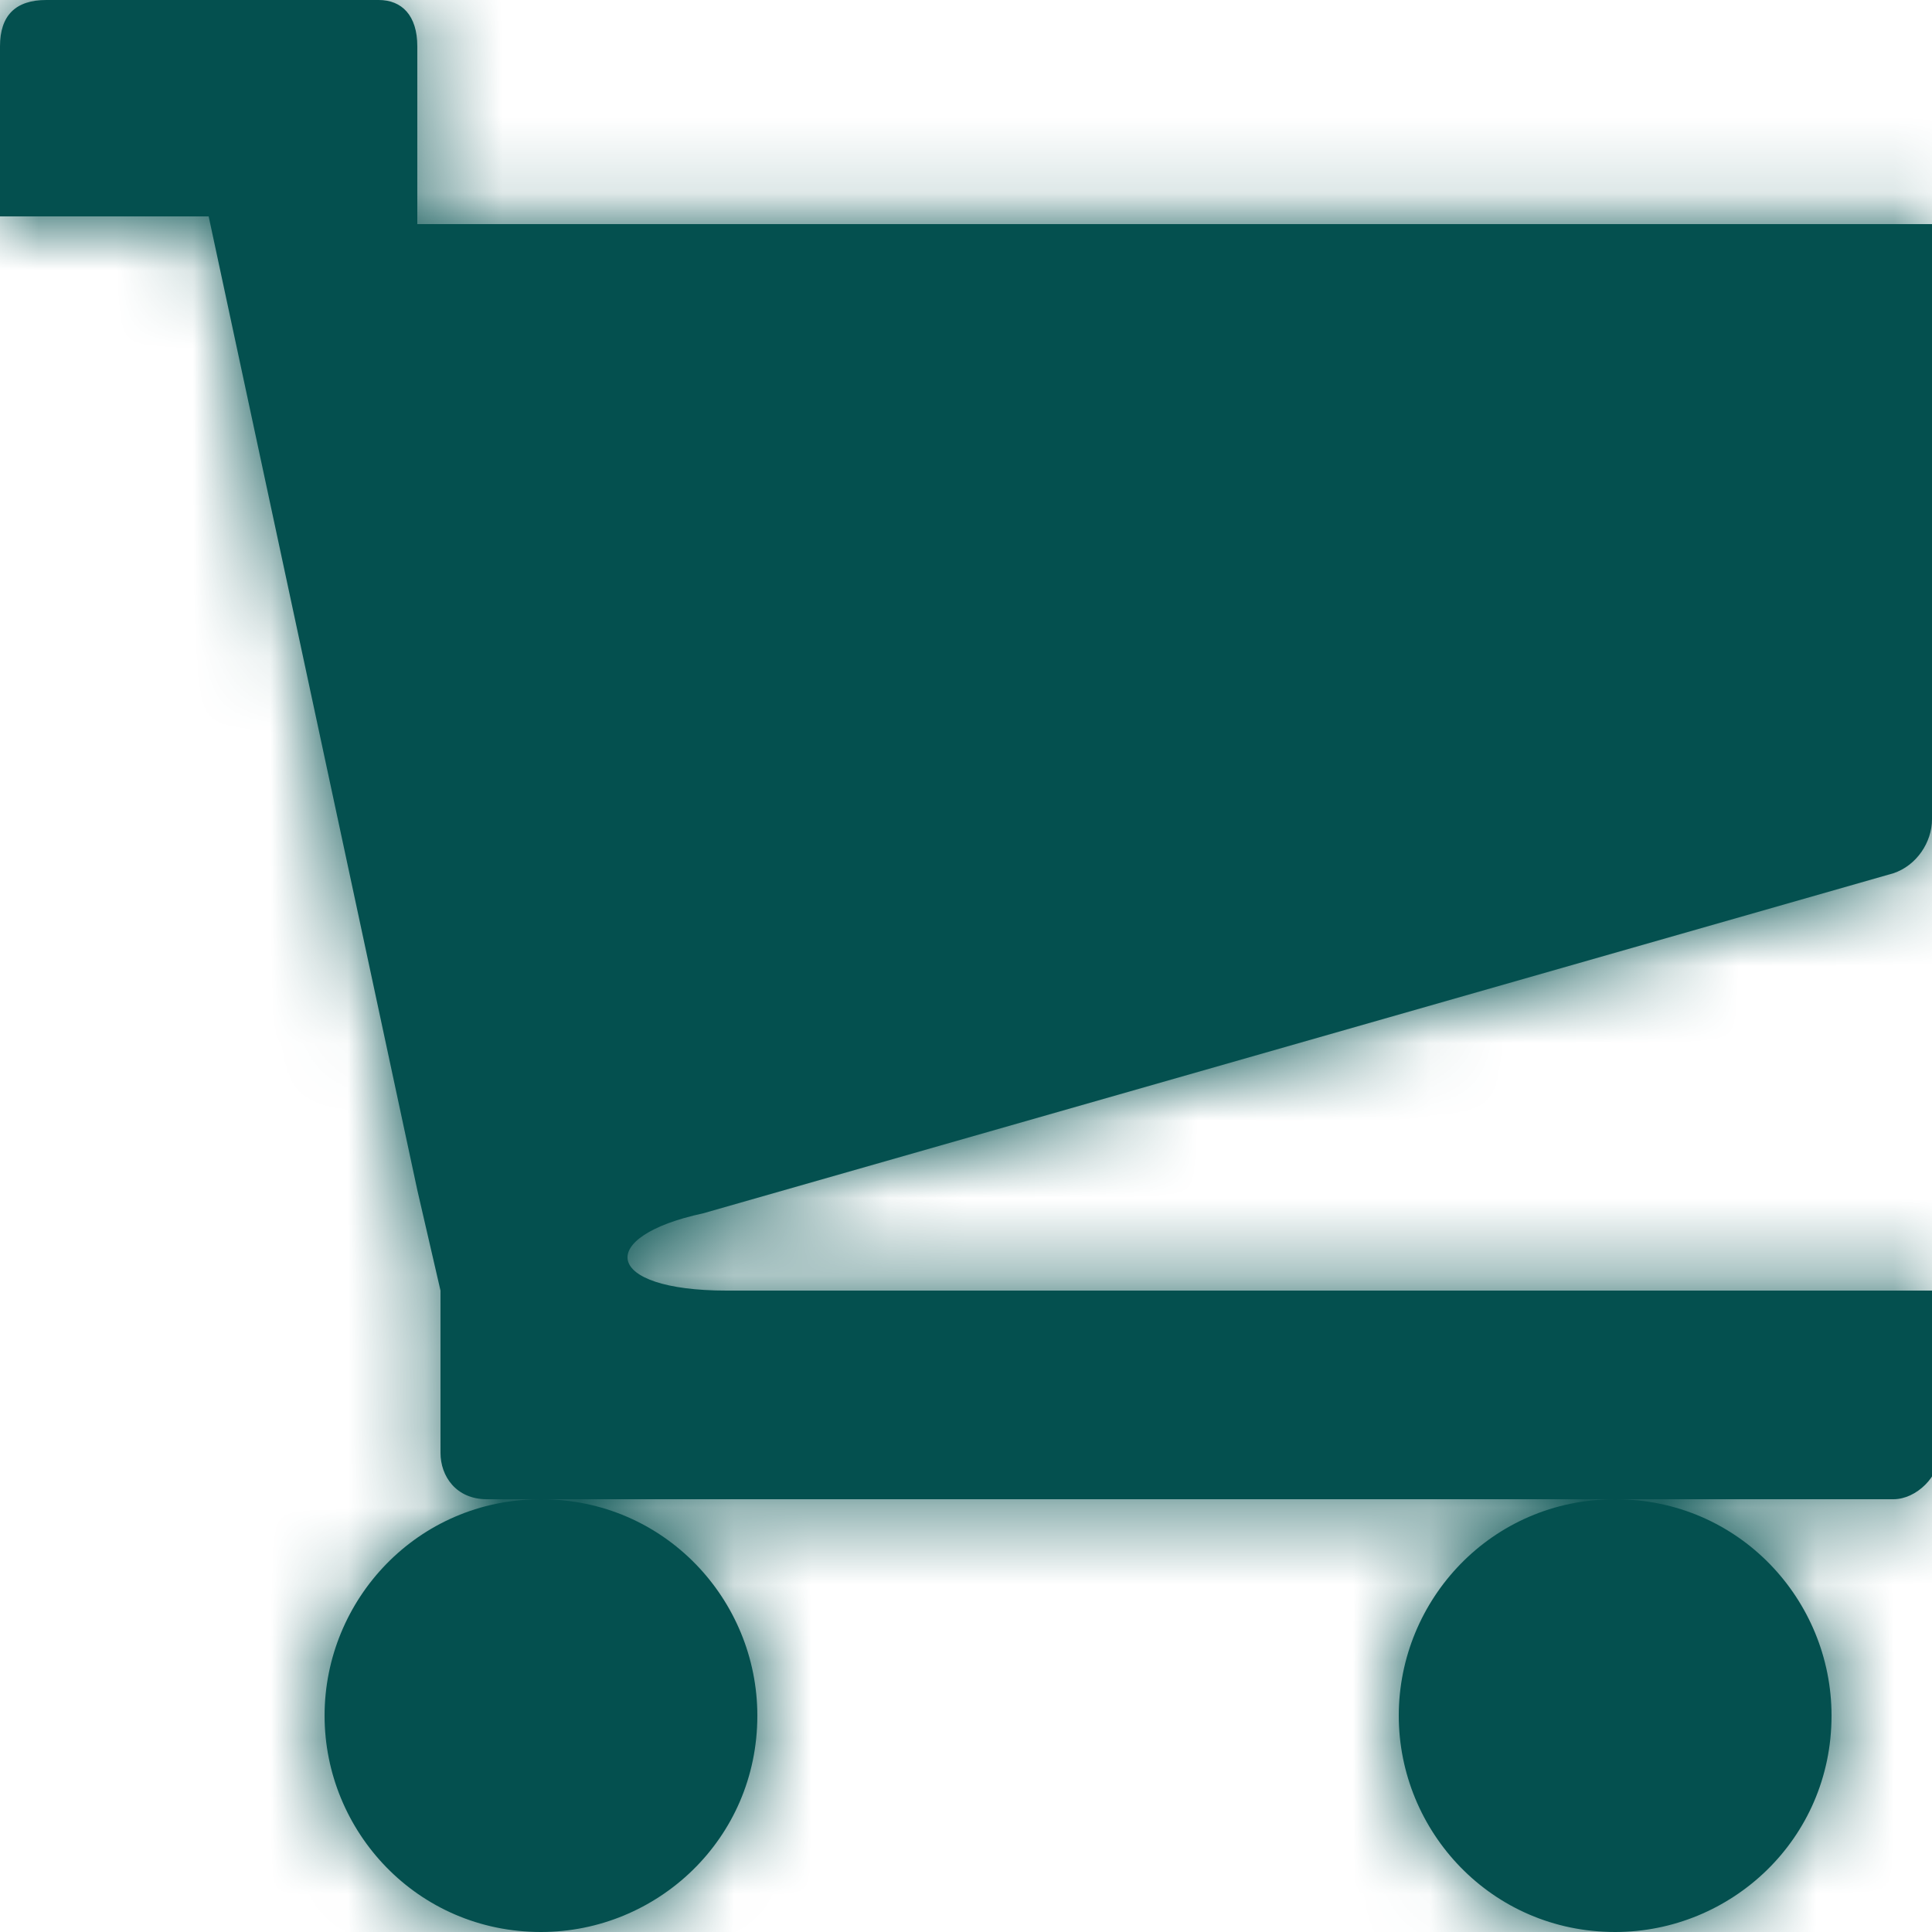
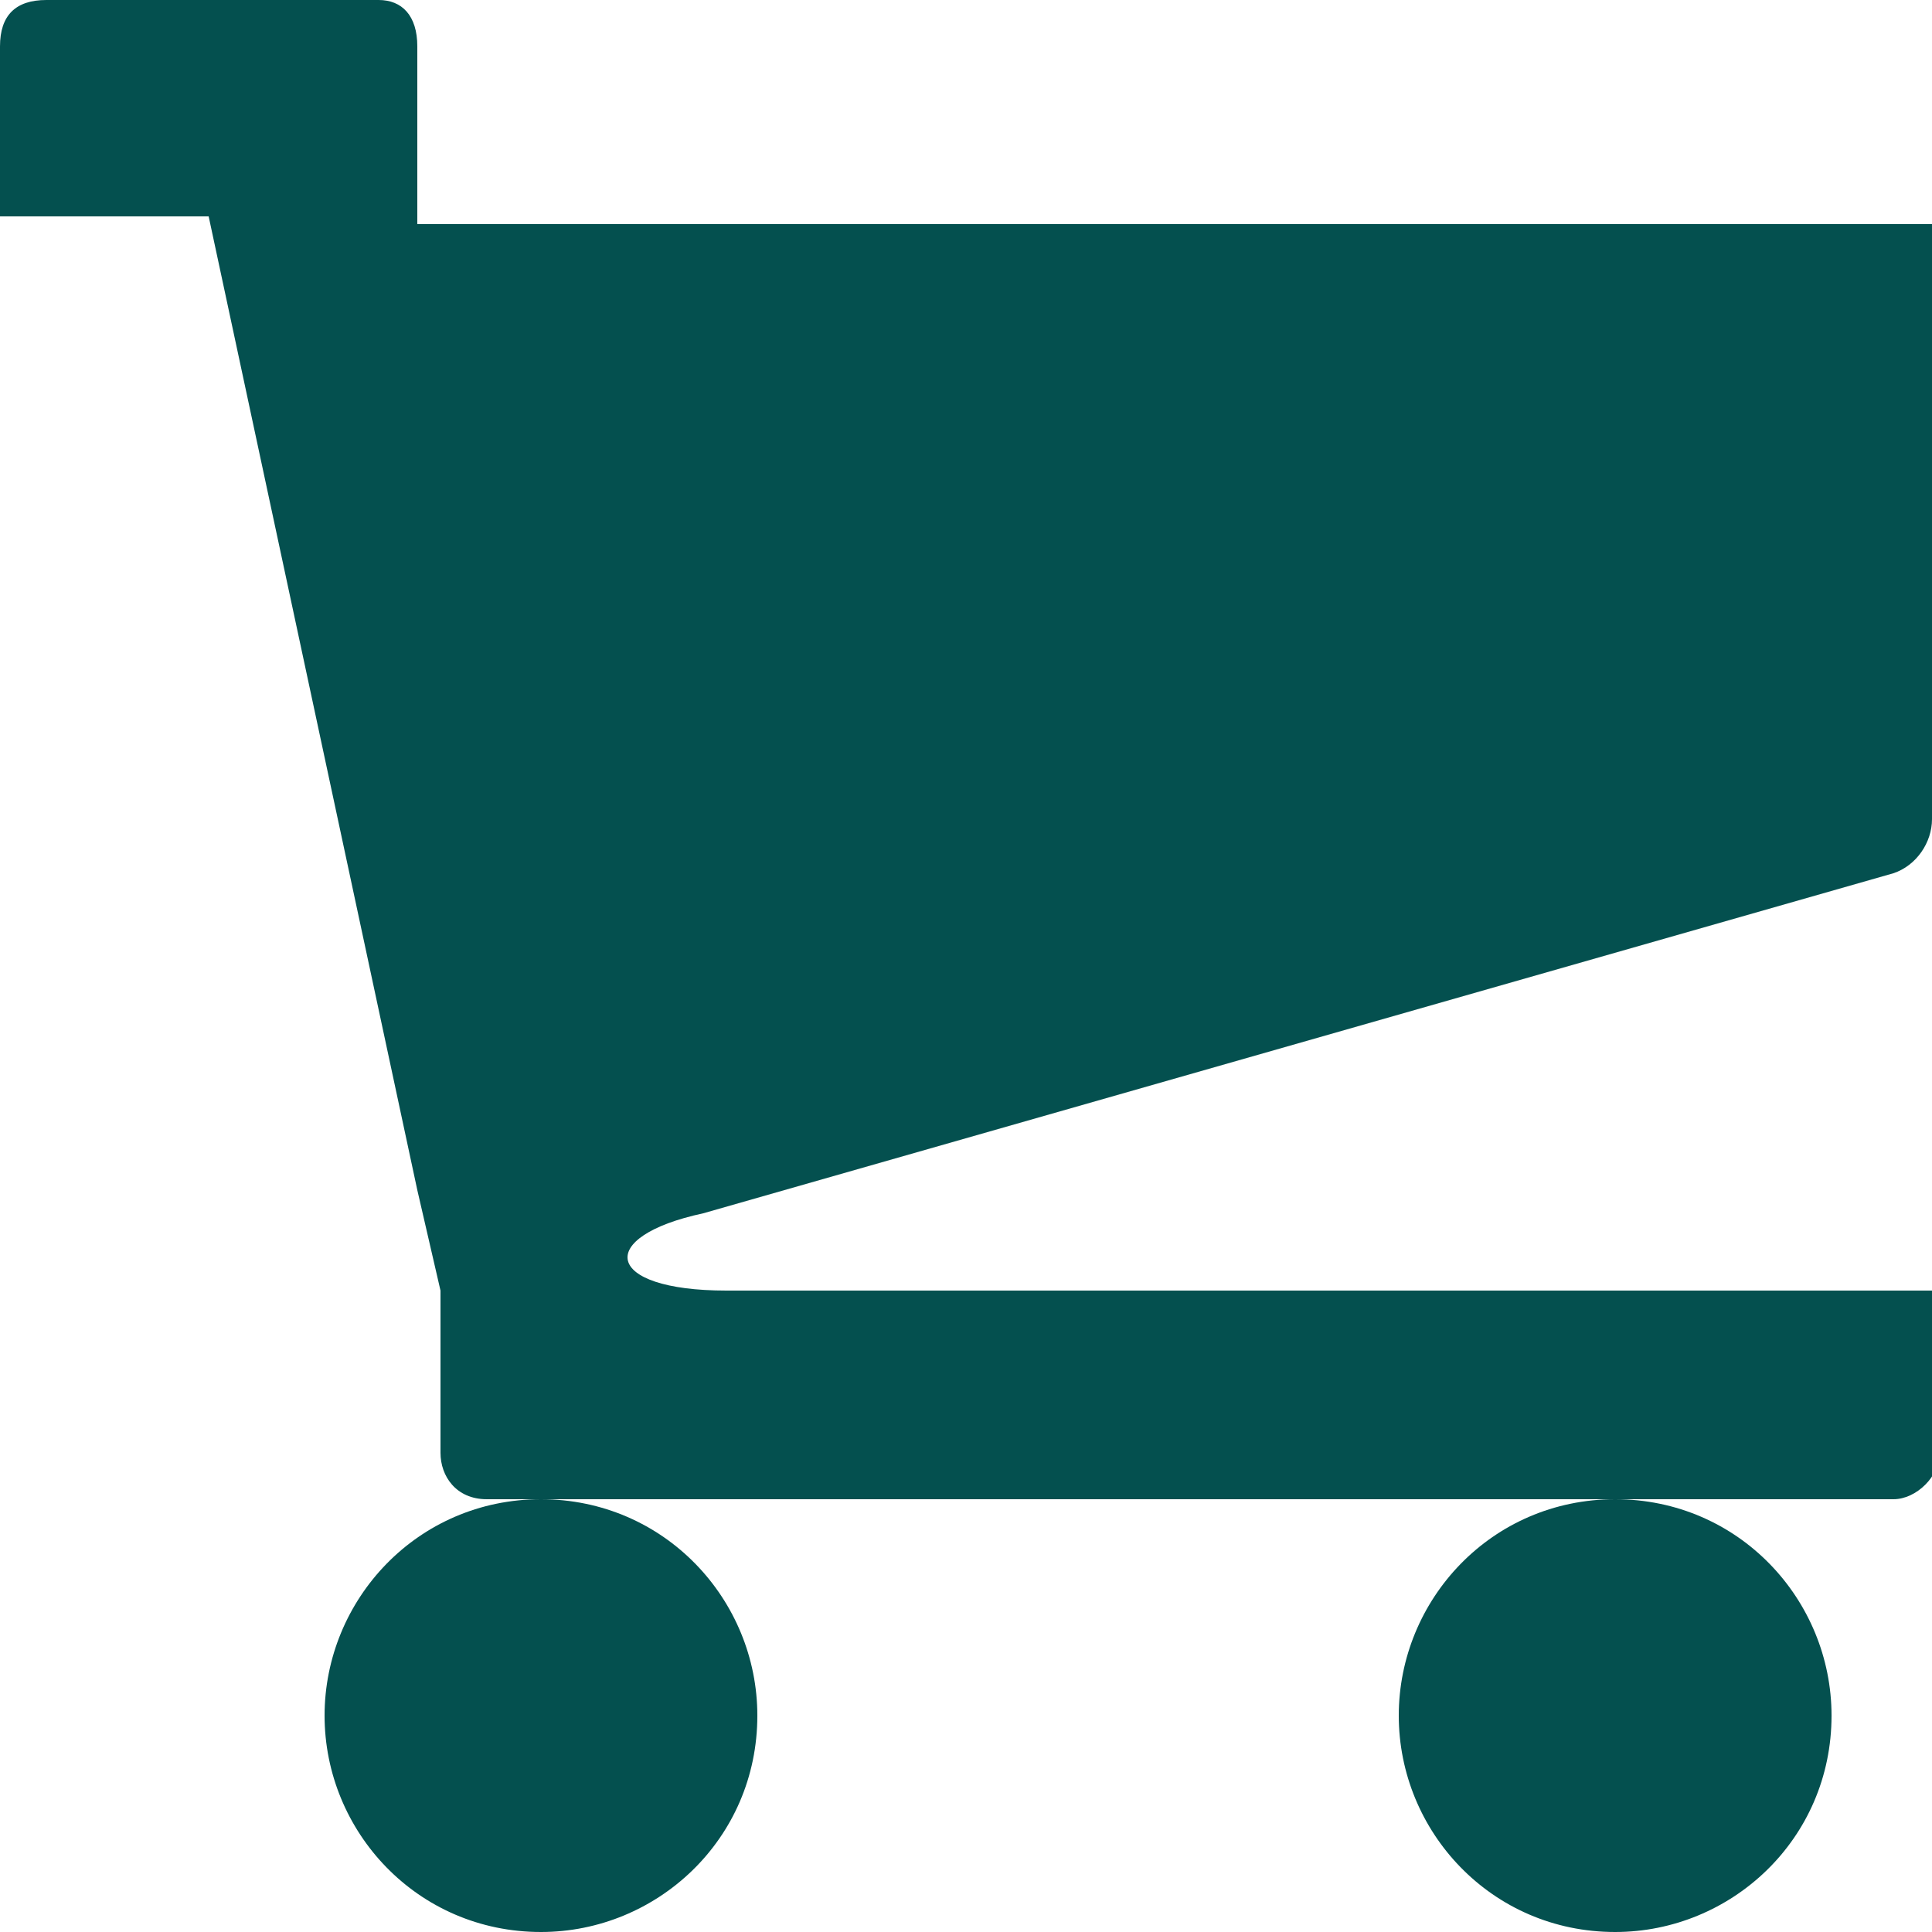
<svg xmlns="http://www.w3.org/2000/svg" viewBox="0 0 25 25" enable-background="new 0 0 25 25">
  <style>.st0{fill:#04504f}.st1{filter:url(#Adobe_OpacityMaskFilter)}.st2{fill:#fff}.st3{mask:url(#mask-2_1_)}</style>
  <title>Icon/Search Copy 3</title>
  <g id="Symbols">
    <g id="Header_x2F_Desktop" transform="translate(-1252 -40)">
      <g id="Icon_x2F_Cart" transform="translate(1252 40)">
        <g id="icon-cart">
          <path class="st0" d="M9.1 15.7l15.4-4.4c.3-.1.5-.4.5-.7V2.9H5.4V.6c0-.4-.2-.6-.5-.6H.6C.2 0 0 .2 0 .6v2.2h2.7l2.7 12.6.3 1.3v2.1c0 .3.2.6.6.6h18.2c.3 0 .6-.3.6-.6v-2.1H9.4c-1.6 0-1.7-.7-.3-1m9 6.5c0 1.5 1.2 2.8 2.8 2.8 1.5 0 2.8-1.2 2.8-2.8 0-1.5-1.2-2.8-2.8-2.8-1.6 0-2.8 1.3-2.8 2.8m-13.9 0C4.2 23.7 5.4 25 7 25c1.5 0 2.8-1.2 2.8-2.8 0-1.5-1.2-2.8-2.8-2.8-1.6 0-2.8 1.3-2.8 2.8" />
        </g>
        <defs>
          <filter id="Adobe_OpacityMaskFilter" filterUnits="userSpaceOnUse" x="0" y="0" width="25" height="25">
            <feColorMatrix values="1 0 0 0 0 0 1 0 0 0 0 0 1 0 0 0 0 0 1 0" />
          </filter>
        </defs>
        <mask maskUnits="userSpaceOnUse" x="0" y="0" width="25" height="25" id="mask-2_1_">
          <g class="st1">
            <path id="path-1_2_" class="st2" d="M9.1 15.7l15.4-4.4c.3-.1.5-.4.5-.7V2.9H5.4V.6c0-.4-.2-.6-.5-.6H.6C.2 0 0 .2 0 .6v2.2h2.7l2.7 12.6.3 1.3v2.1c0 .3.2.6.6.6h18.2c.3 0 .6-.3.6-.6v-2.1H9.4c-1.6 0-1.7-.7-.3-1m9 6.5c0 1.5 1.2 2.8 2.8 2.8 1.5 0 2.8-1.2 2.8-2.8 0-1.5-1.2-2.8-2.8-2.8-1.6 0-2.8 1.3-2.8 2.8m-13.9 0C4.2 23.7 5.4 25 7 25c1.5 0 2.8-1.2 2.8-2.8 0-1.5-1.2-2.8-2.8-2.8-1.6 0-2.8 1.3-2.8 2.8" />
          </g>
        </mask>
        <g id="Palette_x2F_primary" class="st3">
-           <path id="Rectangle-3" class="st0" d="M0 0h25v25H0z" />
-         </g>
+           </g>
      </g>
    </g>
  </g>
</svg>